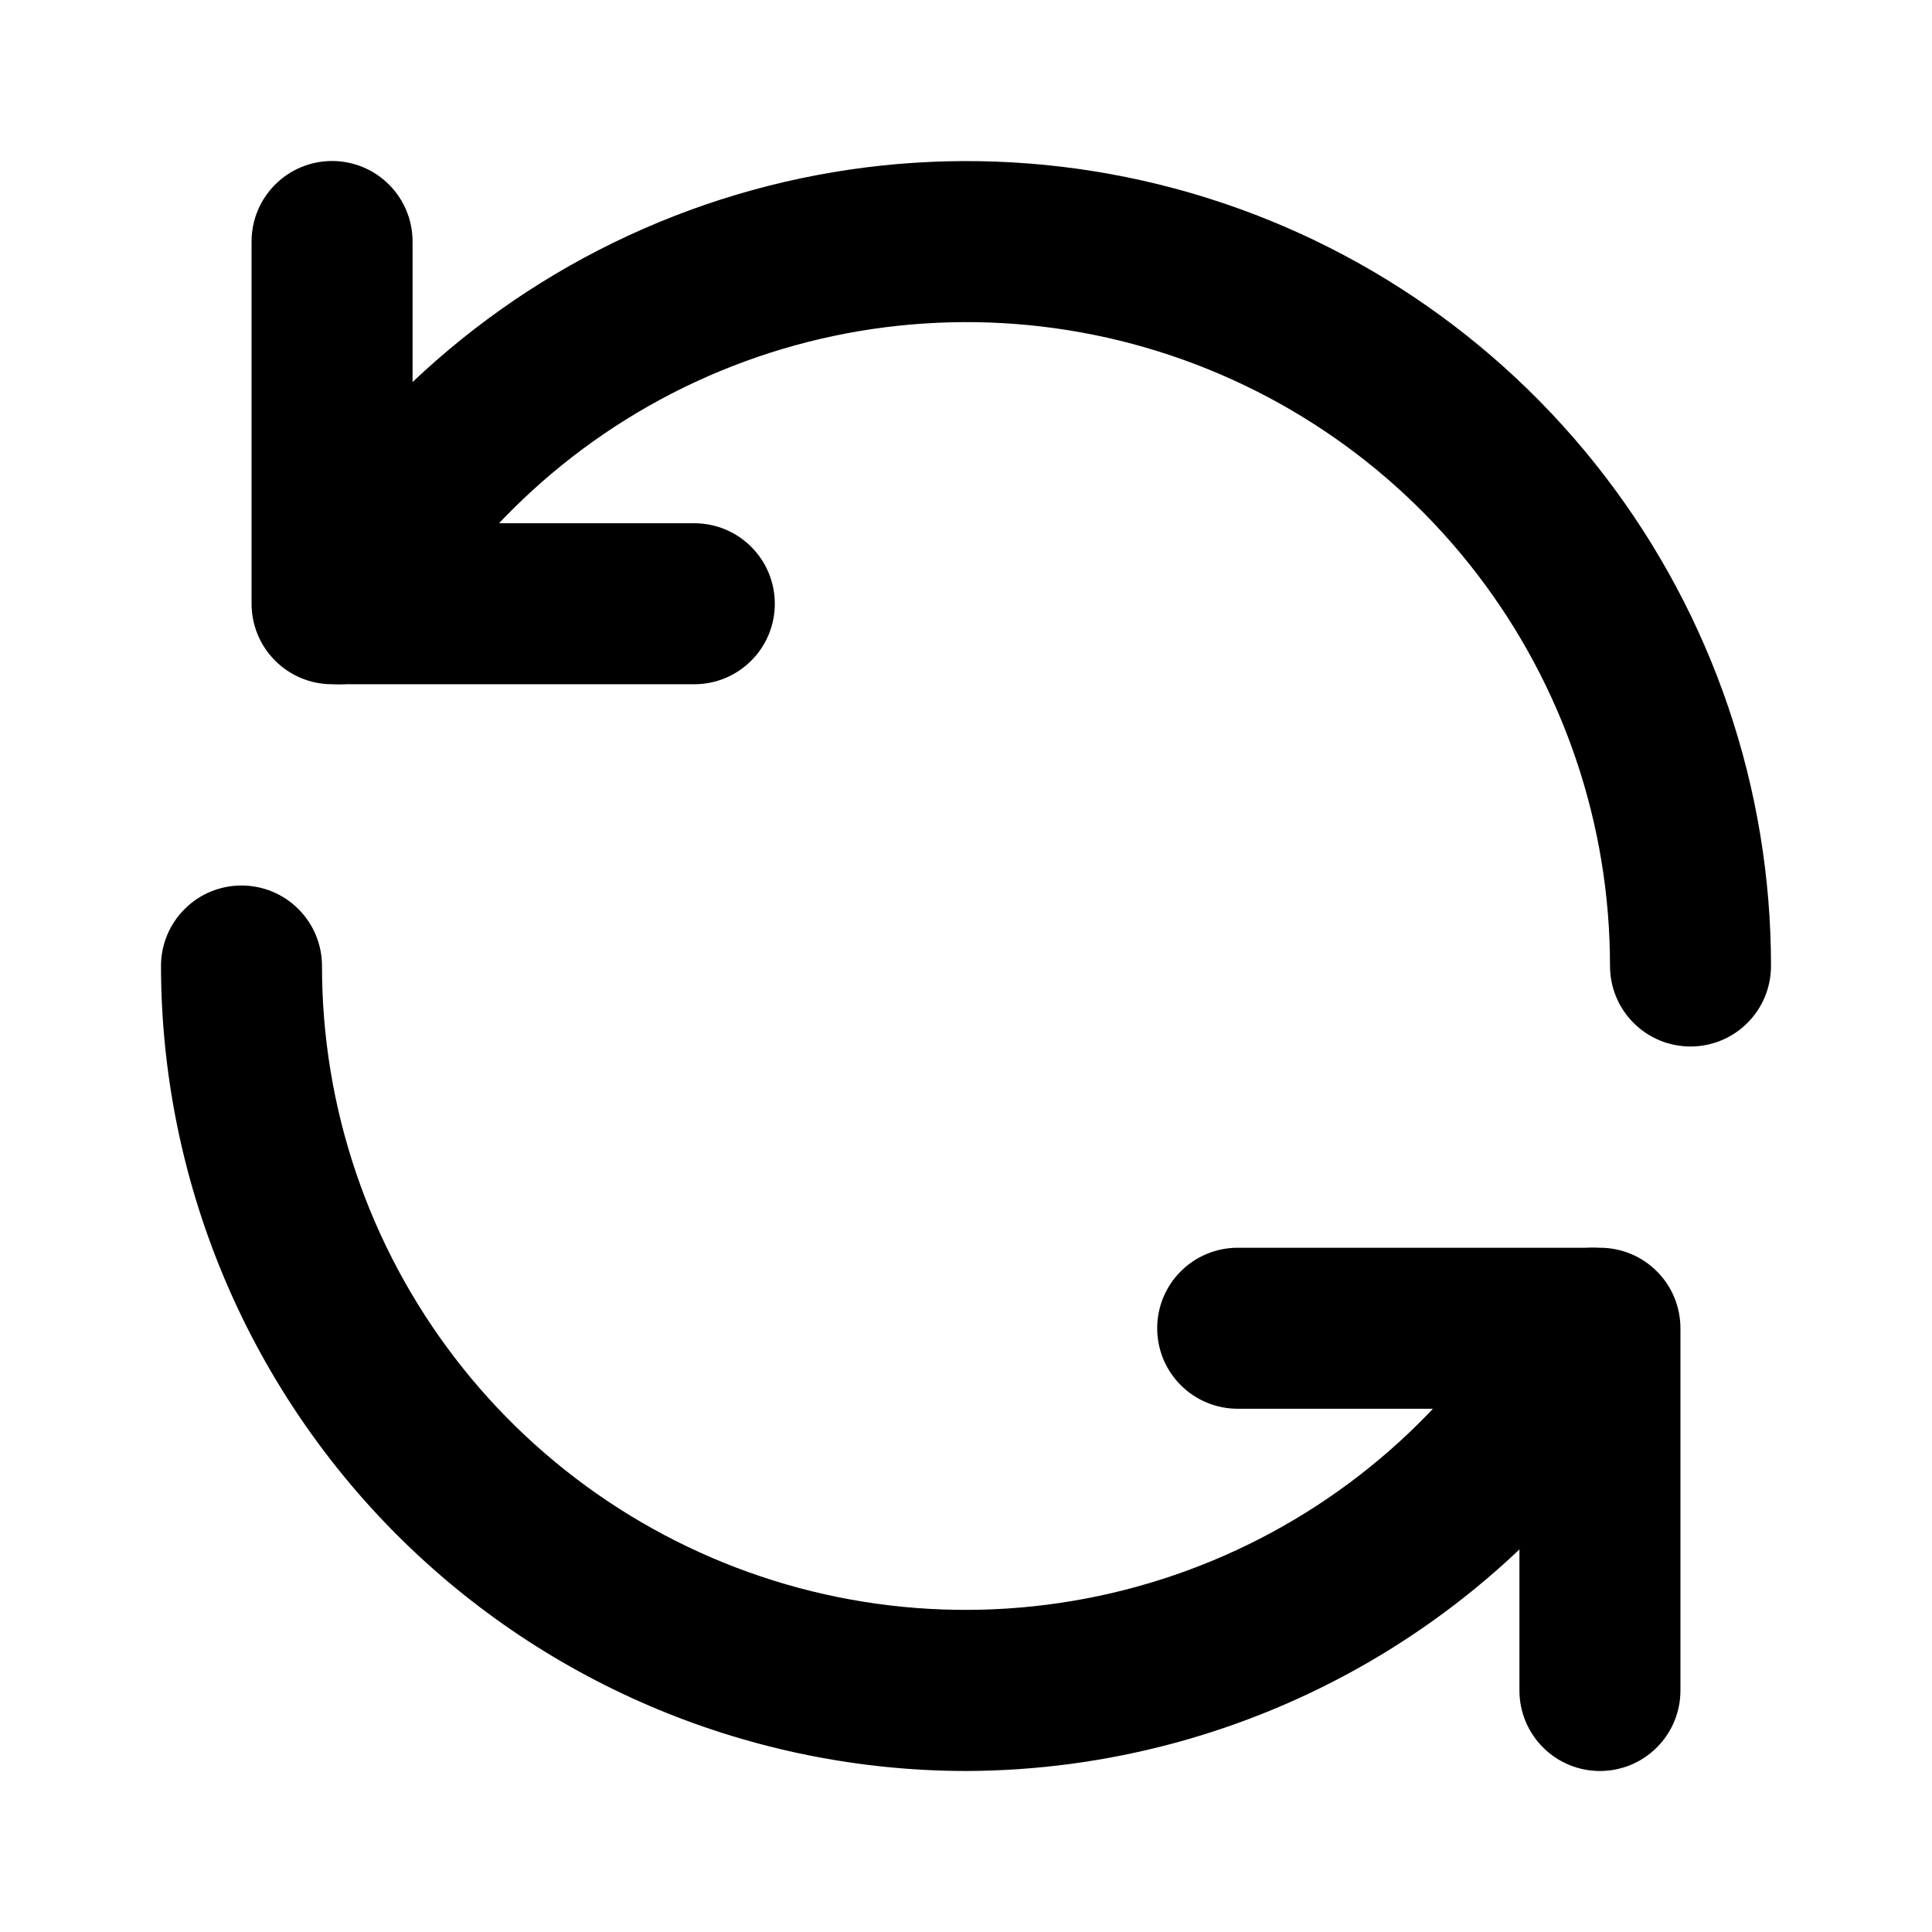
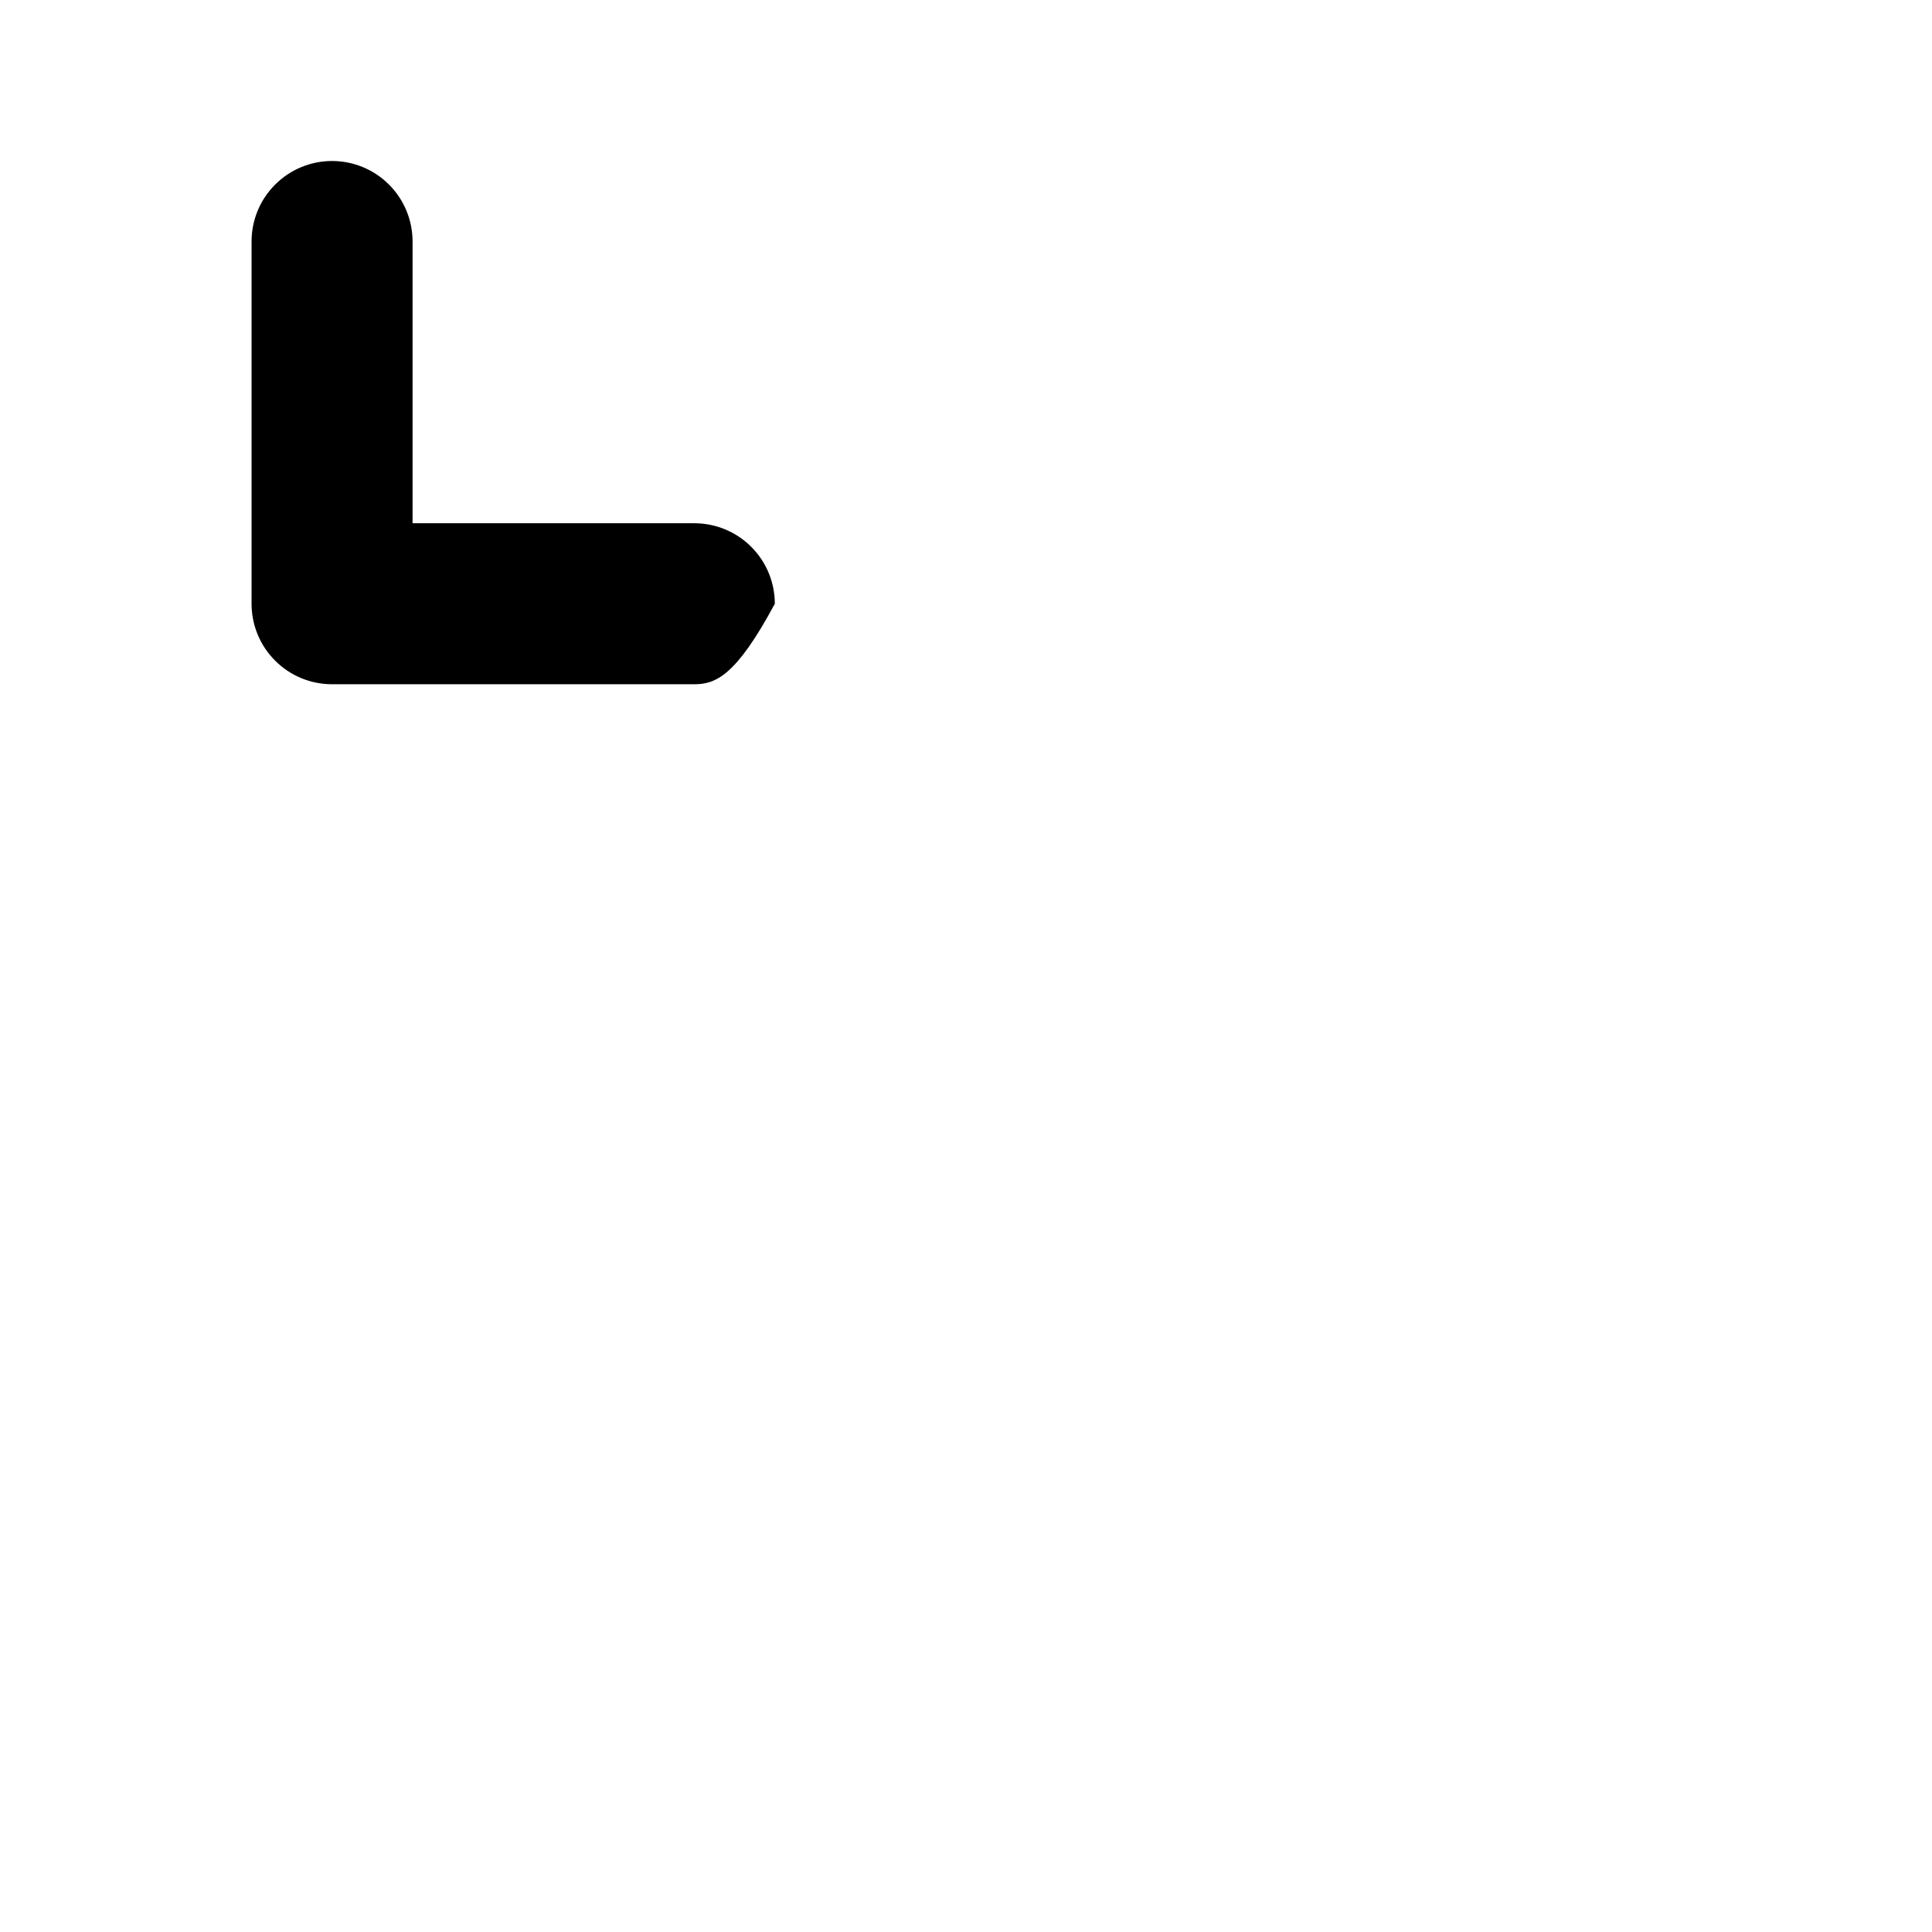
<svg xmlns="http://www.w3.org/2000/svg" viewBox="0 0 24 24" fill="currentColor">
-   <path d="M8.625 8.5H4.125C3.86 8.5 3.605 8.395 3.418 8.207C3.23 8.02 3.125 7.765 3.125 7.5V3C3.125 2.735 3.23 2.48 3.418 2.293C3.605 2.105 3.86 2 4.125 2C4.39 2 4.645 2.105 4.832 2.293C5.02 2.48 5.125 2.735 5.125 3V6.5H8.625C8.89 6.5 9.145 6.605 9.332 6.793C9.52 6.98 9.625 7.235 9.625 7.5C9.625 7.765 9.52 8.02 9.332 8.207C9.145 8.395 8.89 8.5 8.625 8.5Z" />
-   <path d="M21 13C20.735 13 20.48 12.895 20.293 12.707C20.105 12.52 20 12.265 20 12C20.001 10.239 19.42 8.528 18.349 7.131C17.278 5.734 15.775 4.73 14.075 4.274C12.374 3.818 10.571 3.937 8.945 4.61C7.318 5.284 5.96 6.476 5.08 8.001C4.947 8.231 4.728 8.398 4.472 8.466C4.216 8.535 3.943 8.498 3.713 8.366C3.484 8.233 3.317 8.014 3.248 7.758C3.18 7.501 3.216 7.229 3.349 6.999C4.449 5.093 6.148 3.604 8.181 2.762C10.214 1.92 12.468 1.772 14.594 2.342C16.719 2.912 18.597 4.168 19.936 5.914C21.275 7.66 22.001 9.799 22 12C22 12.265 21.895 12.52 21.707 12.707C21.52 12.895 21.265 13 21 13ZM19.875 22C19.61 22 19.355 21.895 19.168 21.707C18.98 21.52 18.875 21.265 18.875 21V17.5H15.375C15.11 17.5 14.855 17.395 14.668 17.207C14.48 17.02 14.375 16.765 14.375 16.5C14.375 16.235 14.48 15.98 14.668 15.793C14.855 15.605 15.11 15.5 15.375 15.5H19.875C20.14 15.5 20.395 15.605 20.582 15.793C20.77 15.98 20.875 16.235 20.875 16.5V21C20.875 21.265 20.77 21.52 20.582 21.707C20.395 21.895 20.14 22 19.875 22Z" />
-   <path d="M12 22C9.349 21.997 6.807 20.942 4.932 19.068C3.058 17.193 2.003 14.651 2 12C2 11.735 2.105 11.48 2.293 11.293C2.48 11.105 2.735 11 3 11C3.265 11 3.52 11.105 3.707 11.293C3.895 11.48 4 11.735 4 12C3.999 13.761 4.58 15.472 5.651 16.869C6.722 18.266 8.225 19.27 9.925 19.726C11.626 20.182 13.429 20.063 15.055 19.39C16.682 18.716 18.04 17.524 18.92 15.999C18.986 15.885 19.073 15.786 19.178 15.706C19.282 15.626 19.401 15.568 19.528 15.534C19.655 15.5 19.787 15.491 19.917 15.509C20.047 15.526 20.173 15.569 20.287 15.634C20.4 15.7 20.5 15.788 20.58 15.892C20.659 15.996 20.718 16.115 20.752 16.242C20.786 16.369 20.794 16.502 20.777 16.632C20.76 16.762 20.717 16.887 20.651 17.001C19.771 18.517 18.51 19.777 16.992 20.654C15.474 21.531 13.753 21.995 12 22Z" />
+   <path d="M8.625 8.5H4.125C3.86 8.5 3.605 8.395 3.418 8.207C3.23 8.02 3.125 7.765 3.125 7.5V3C3.125 2.735 3.23 2.48 3.418 2.293C3.605 2.105 3.86 2 4.125 2C4.39 2 4.645 2.105 4.832 2.293C5.02 2.48 5.125 2.735 5.125 3V6.5H8.625C8.89 6.5 9.145 6.605 9.332 6.793C9.52 6.98 9.625 7.235 9.625 7.5C9.145 8.395 8.89 8.5 8.625 8.5Z" />
</svg>